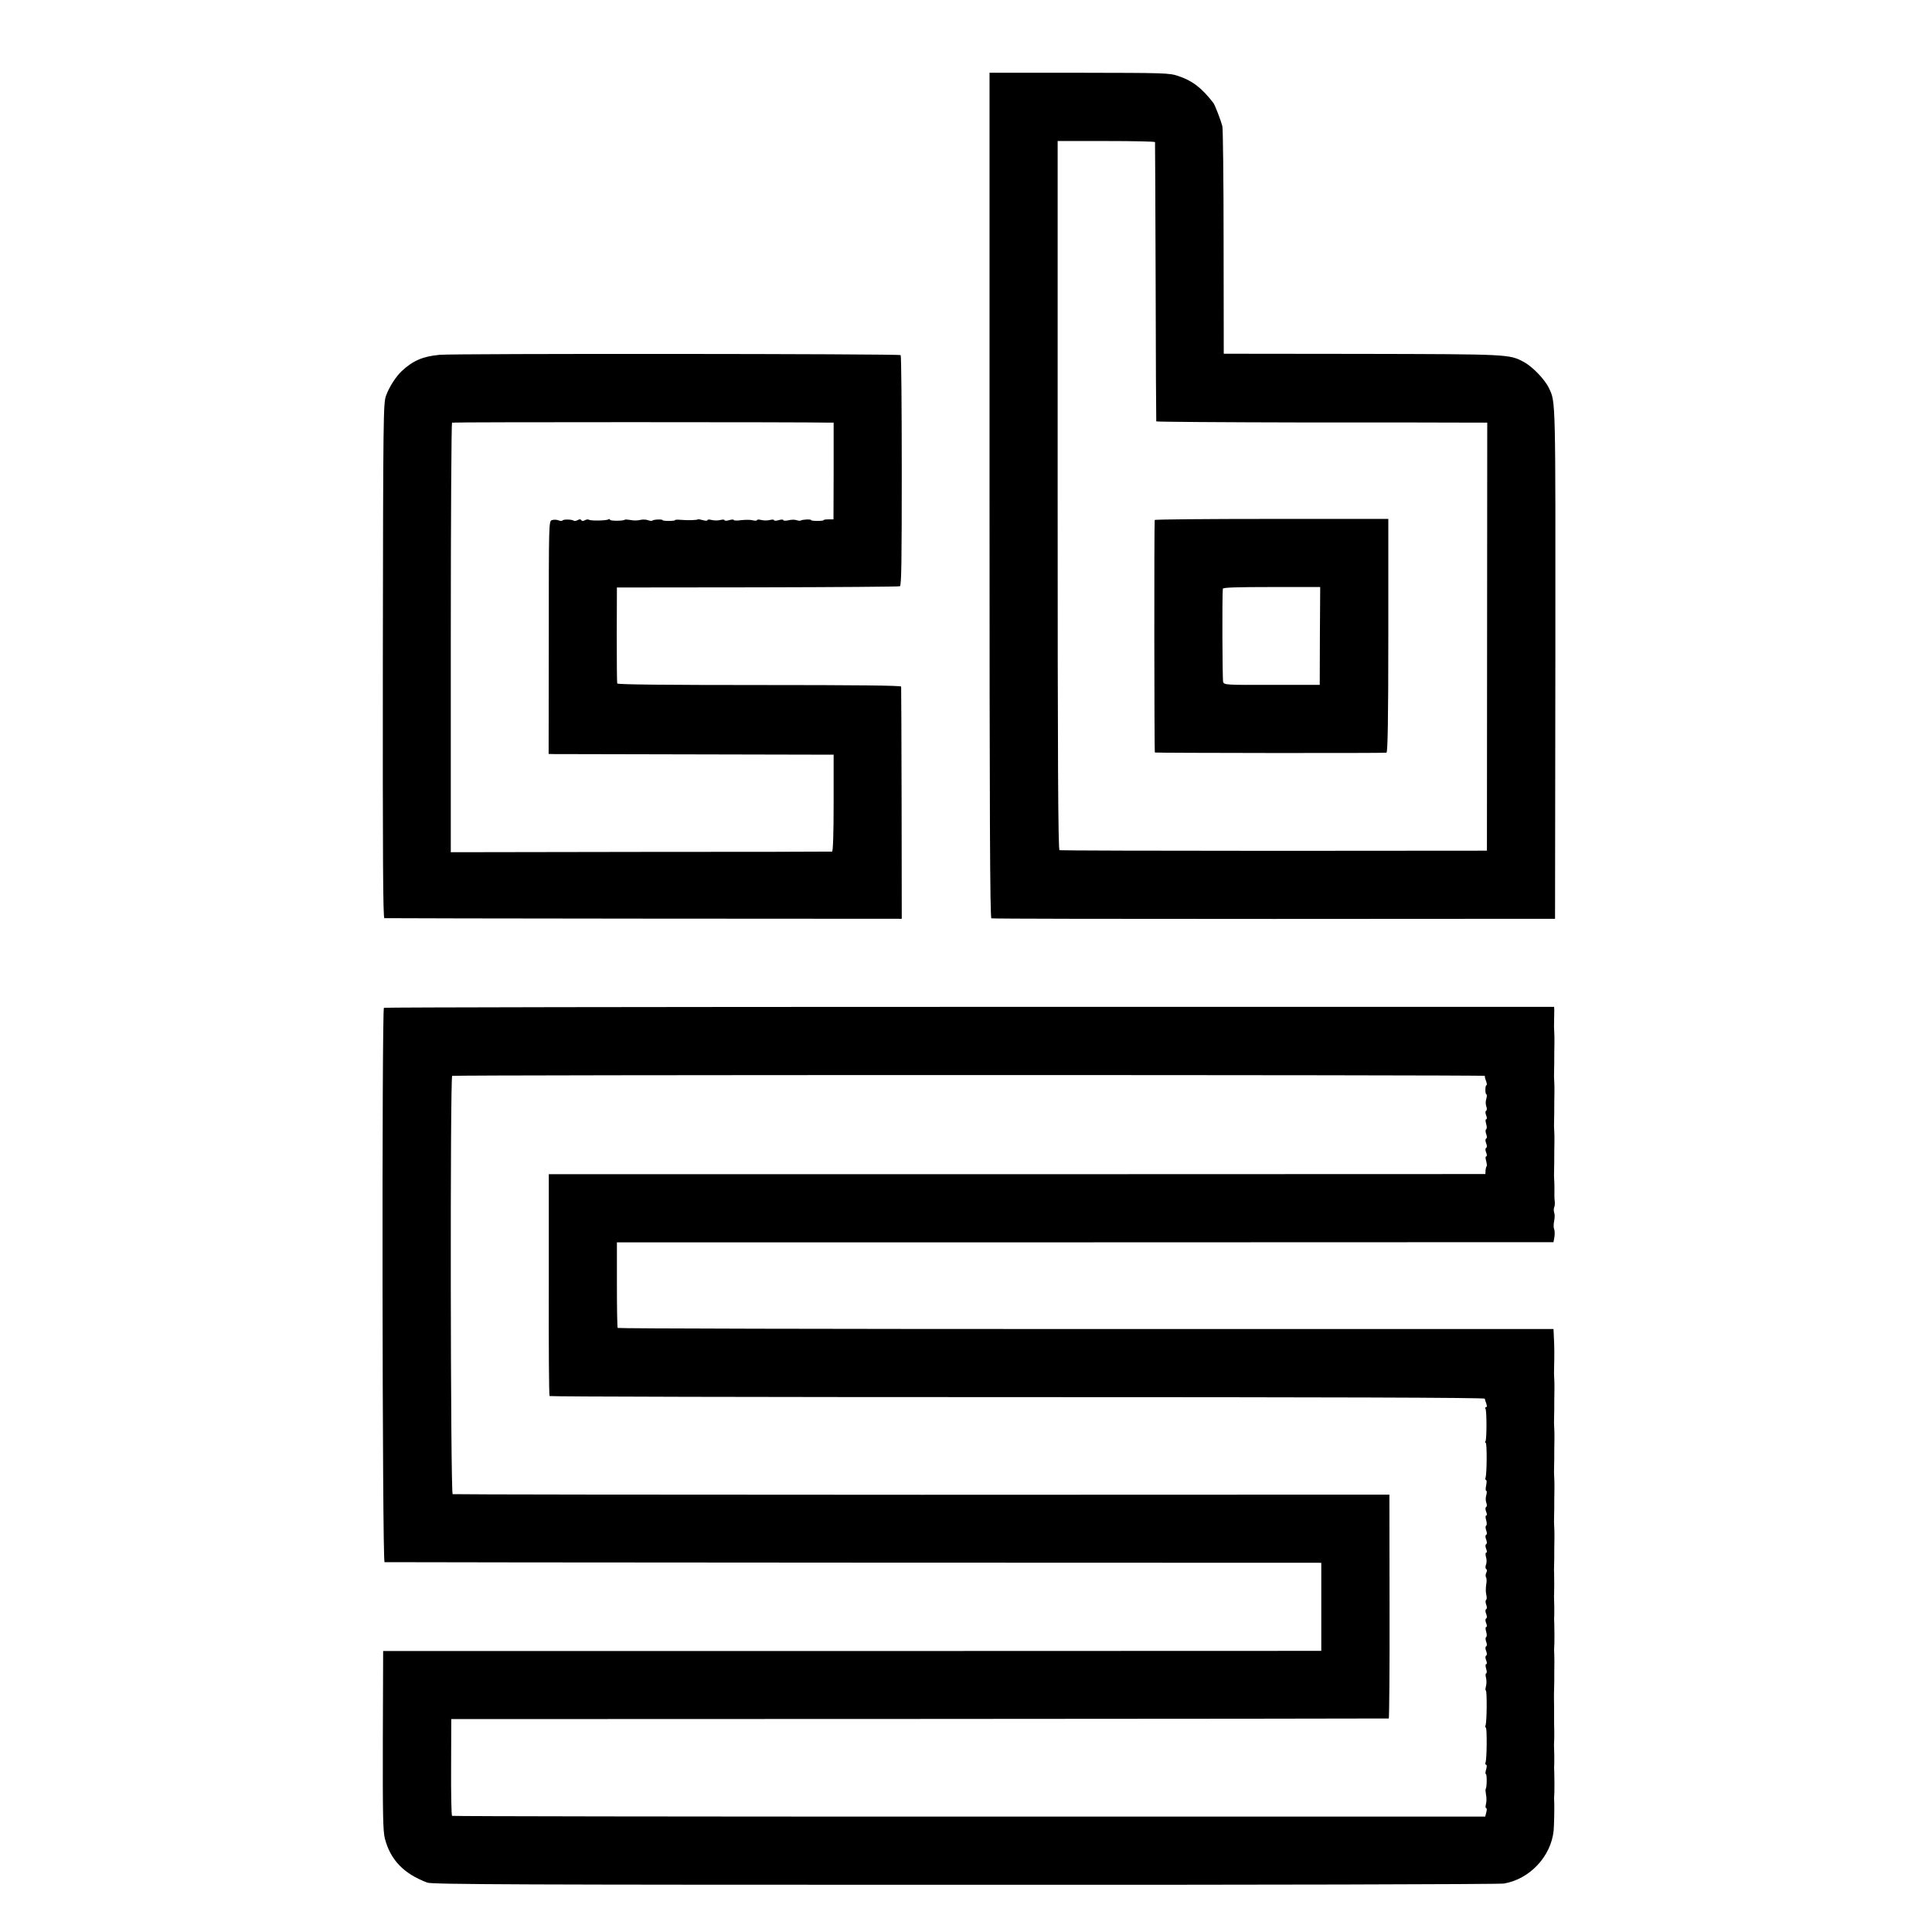
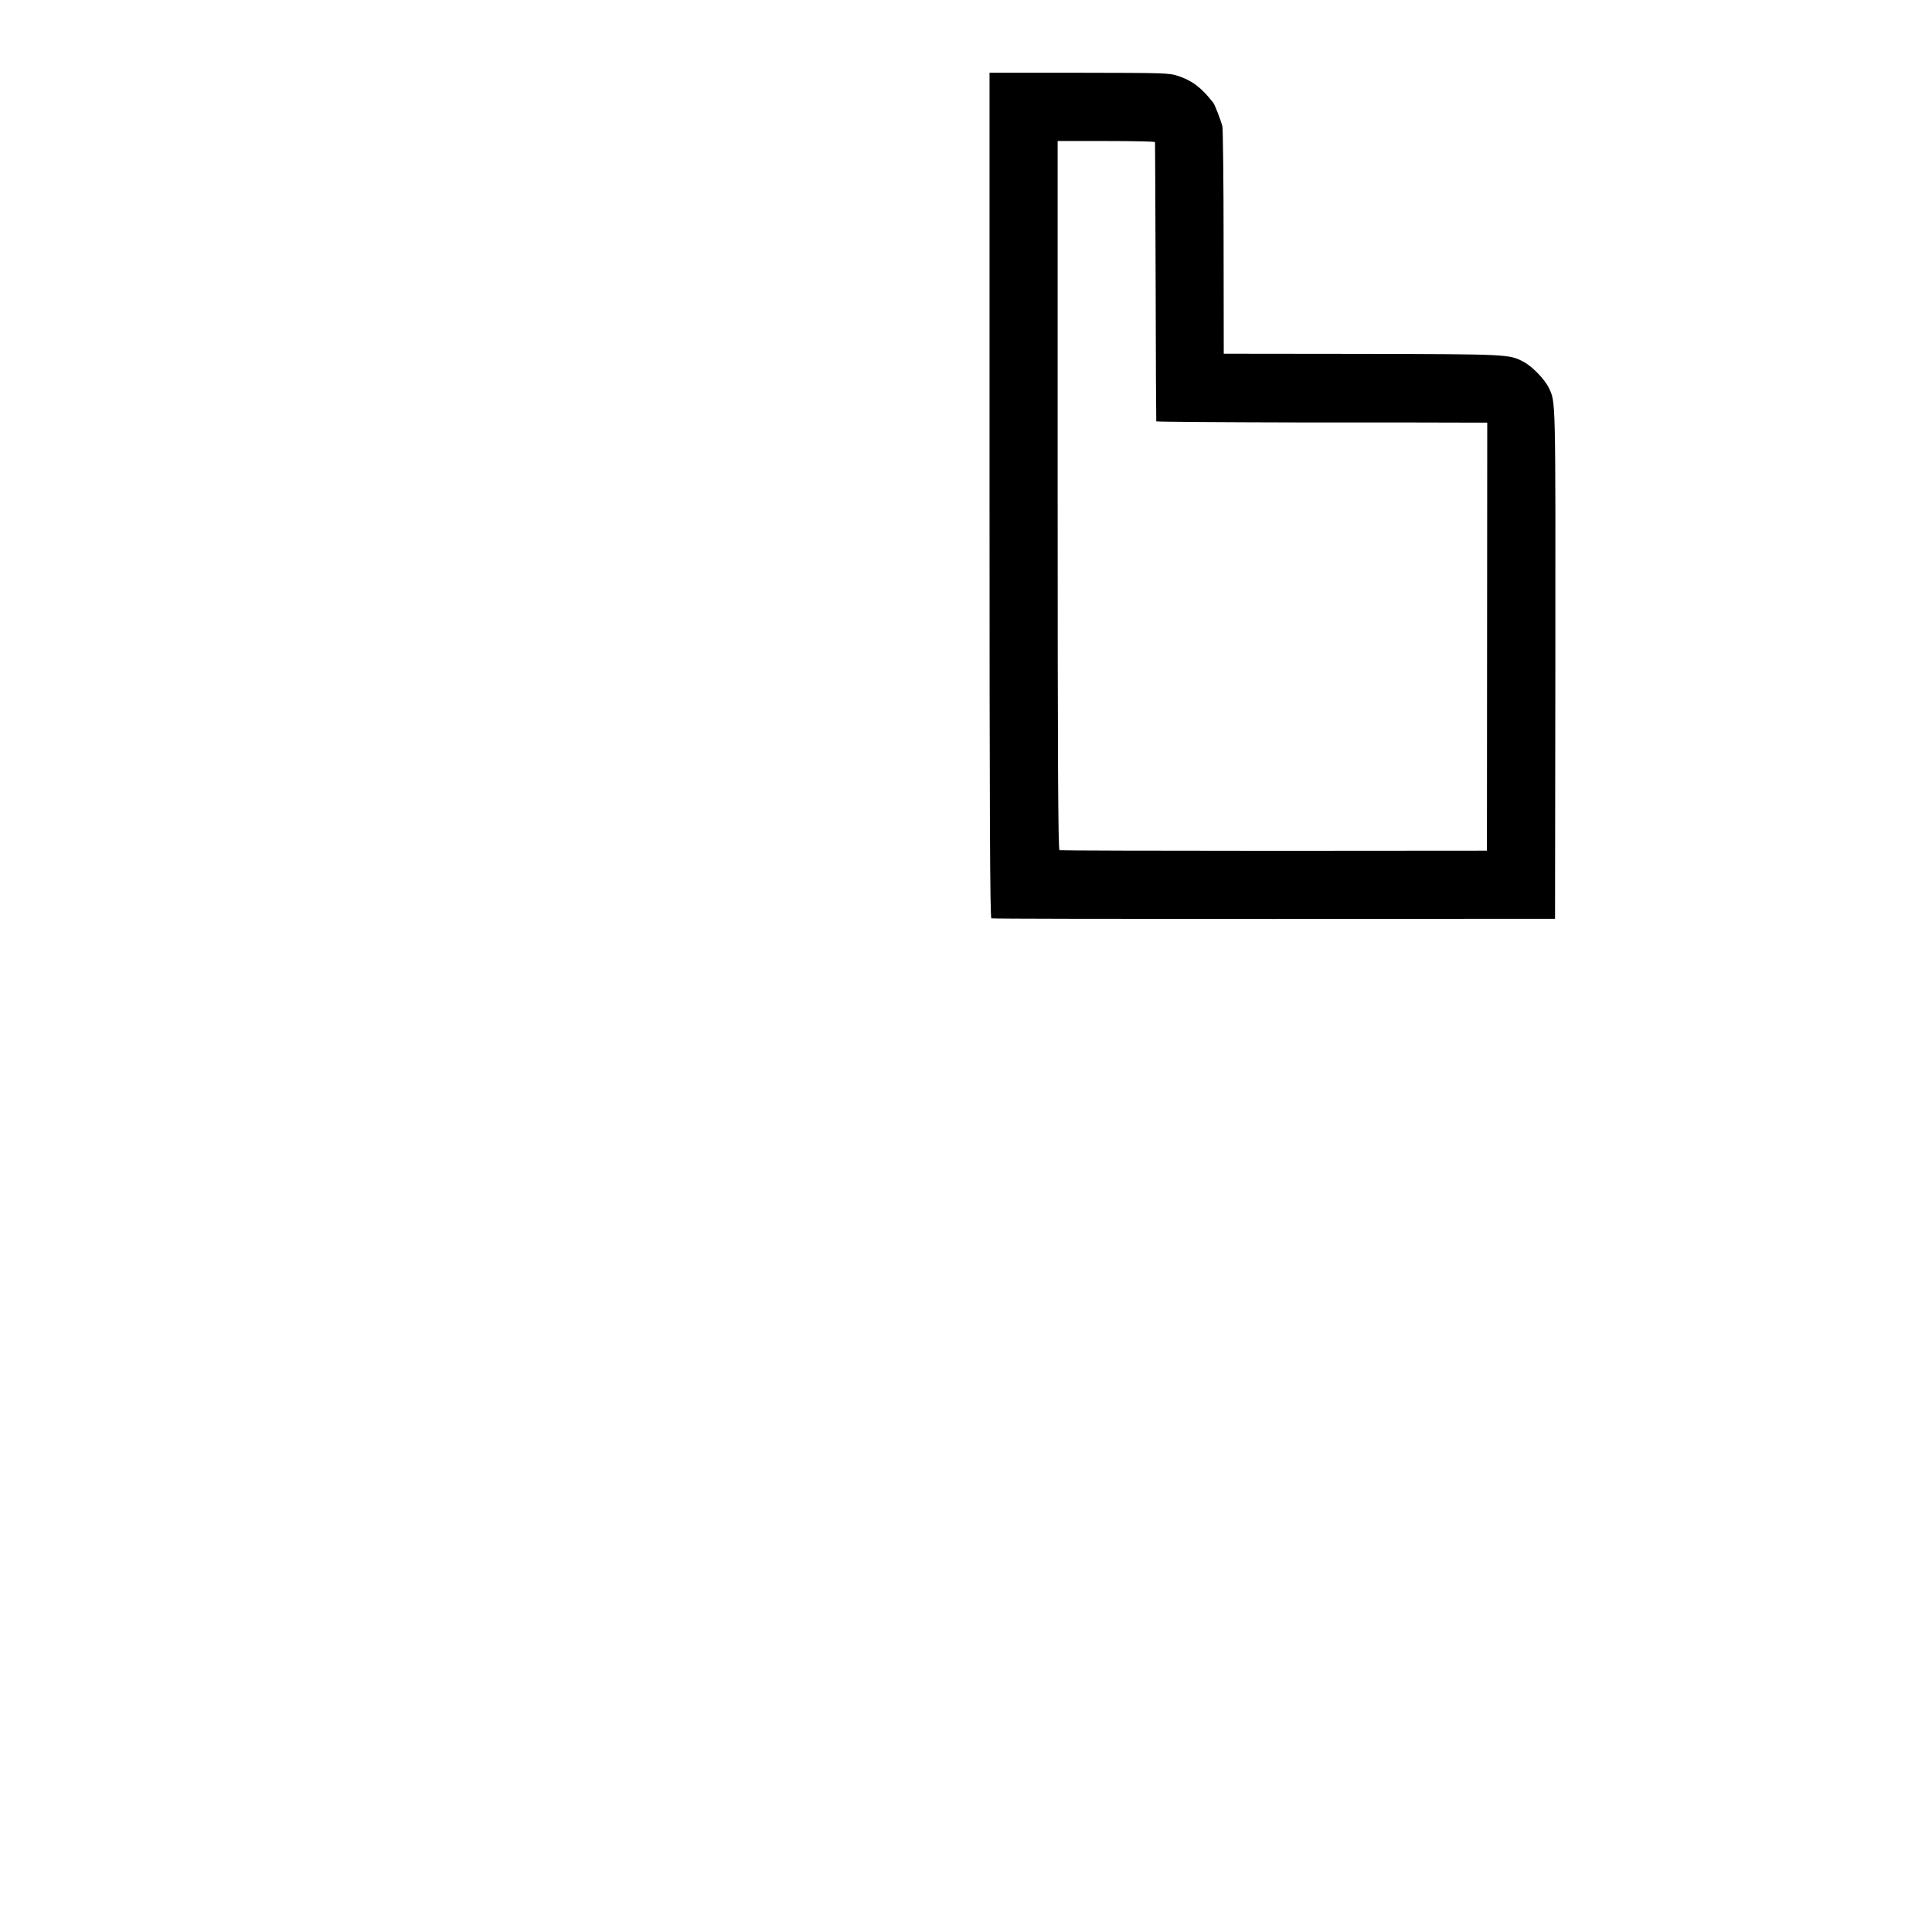
<svg xmlns="http://www.w3.org/2000/svg" version="1.0" width="1248pt" height="1248pt" viewBox="0 0 1248 1248" preserveAspectRatio="xMidYMid meet">
  <g transform="translate(0,1248) scale(0.1,-0.1)" fill="#000000" stroke="none">
    <path d="M6392 9281 c0 -2044 3 -2731 12 -2733 6 -3 828 -4 1826 -4 l1815 1 2 1647 c1 1733 3 1688 -42 1782 -26 55 -106 138 -162 168 -94 50 -93 50 -1046 52 l-892 1 -1 720 c0 396 -4 734 -8 750 -10 38 -48 137 -58 150 -76 98 -136 144 -227 174 -60 20 -85 20 -641 21 l-578 0 0 -2729z m1069 2281 c1 -4 2 -410 4 -902 1 -492 3 -898 4 -902 0 -3 434 -6 964 -7 529 0 1010 0 1068 -1 l106 0 -1 -1382 -1 -1383 -1375 -1 c-756 0 -1380 2 -1386 4 -9 2 -12 596 -12 2292 l0 2289 314 0 c173 0 315 -3 315 -7z" />
-     <path d="M7459 9121 c-4 -21 -3 -1501 1 -1502 14 -3 1487 -5 1496 -1 8 2 12 207 12 757 l0 753 -754 0 c-415 0 -755 -3 -755 -7z m1067 -749 l-1 -316 -309 0 c-300 -1 -309 0 -315 19 -5 16 -7 551 -2 602 1 8 84 11 315 11 l314 0 -2 -316z" />
-     <path d="M2840 10188 c-109 -10 -173 -38 -245 -105 -37 -35 -81 -103 -101 -158 -18 -48 -19 -115 -21 -1712 -1 -1280 1 -1663 10 -1664 7 -1 761 -2 1677 -3 l1665 -1 -1 745 c-1 410 -2 750 -3 755 -1 7 -297 10 -916 10 -601 0 -916 3 -918 10 -2 6 -3 147 -3 315 l1 305 908 1 c499 1 913 4 920 7 10 4 12 161 12 745 0 407 -3 744 -7 748 -9 9 -2890 11 -2978 2z m2520 -438 l25 0 0 -312 -1 -313 -32 0 c-18 0 -32 -2 -32 -5 0 -3 -18 -5 -40 -5 -22 0 -40 2 -40 5 0 7 -54 5 -66 -2 -5 -3 -18 -2 -29 2 -11 4 -34 4 -52 -1 -18 -4 -33 -3 -33 1 0 5 -13 5 -30 0 -16 -5 -30 -5 -30 0 0 4 -12 5 -27 1 -16 -4 -40 -4 -55 0 -16 4 -28 4 -28 -1 0 -4 -12 -5 -27 -1 -14 4 -48 4 -75 1 -26 -4 -48 -3 -48 1 0 4 -13 4 -30 -1 -16 -5 -30 -5 -30 0 0 4 -12 5 -27 1 -16 -4 -40 -4 -55 0 -16 4 -28 4 -28 -1 0 -5 -13 -5 -29 0 -16 4 -31 7 -33 5 -5 -5 -65 -7 -110 -3 -21 2 -38 1 -38 -2 0 -3 -18 -5 -40 -5 -22 0 -40 2 -40 5 0 7 -59 5 -66 -3 -3 -3 -16 -2 -29 3 -13 5 -36 5 -52 1 -15 -4 -42 -4 -60 0 -18 3 -34 4 -37 2 -9 -9 -96 -9 -96 0 0 5 -5 5 -10 2 -14 -9 -118 -10 -126 -2 -4 3 -15 2 -25 -3 -12 -7 -20 -7 -24 0 -4 7 -12 7 -24 0 -10 -5 -21 -7 -24 -4 -9 9 -68 11 -73 2 -3 -4 -15 -4 -27 1 -12 5 -31 5 -42 1 -20 -7 -20 -16 -20 -759 l-1 -751 26 -1 c14 0 428 -1 920 -2 l895 -2 0 -313 c0 -201 -4 -312 -10 -313 -5 -1 -562 -2 -1236 -2 l-1227 -2 0 1385 c0 762 4 1387 8 1390 6 4 2252 4 2440 0z" />
-     <path d="M2480 5970 c-14 -9 -11 -3580 4 -3581 6 -1 1370 -2 3031 -3 l3020 -1 0 -285 0 -284 -3030 -1 -3030 0 -2 -576 c-1 -486 1 -586 13 -635 36 -138 121 -227 274 -285 29 -12 616 -14 3470 -14 1889 -1 3458 3 3485 8 166 28 304 175 321 342 3 37 5 130 4 180 -1 11 -1 26 -1 33 2 31 2 40 2 92 0 30 -1 64 -1 75 -1 11 -1 26 -1 33 1 6 1 19 1 27 0 8 0 23 0 33 0 9 0 33 -1 52 -1 19 -1 42 0 50 1 8 1 35 1 60 0 25 -1 51 -1 58 0 63 0 155 -1 170 0 9 0 33 1 52 0 19 1 43 1 53 0 9 0 31 0 47 1 59 1 105 0 125 -1 11 -1 26 -1 33 2 31 2 40 2 92 0 30 -1 64 -1 75 -1 11 -1 26 -1 33 1 6 1 19 1 27 0 8 0 23 0 33 0 9 0 33 -1 52 -1 19 -1 41 0 48 1 12 1 99 0 130 -1 9 -1 33 0 52 1 35 1 42 1 103 0 17 1 52 1 77 0 25 0 51 -1 58 -2 26 -2 48 -1 82 1 35 1 42 1 103 0 17 1 52 1 77 0 25 0 51 -1 58 -2 26 -2 48 -1 82 1 35 1 42 1 103 0 17 1 52 1 77 0 25 0 51 -1 58 -2 26 -2 48 -1 82 1 35 1 42 1 103 0 17 1 52 1 77 0 25 0 51 -1 58 -2 26 -2 48 -1 82 2 79 2 128 -2 200 l-2 45 -3020 0 c-1661 0 -3022 3 -3025 7 -3 4 -5 130 -5 280 l0 273 3025 0 3025 1 6 34 c3 19 2 42 -2 51 -4 8 -4 31 0 50 4 19 5 43 1 54 -4 11 -4 27 -1 35 4 8 6 26 4 40 -2 14 -3 45 -2 70 0 25 0 51 -1 58 -2 26 -2 48 -1 82 1 35 1 42 1 103 0 17 1 52 1 77 0 25 0 51 -1 58 -2 26 -2 48 -1 82 1 35 1 42 1 103 0 17 1 52 1 77 0 25 0 51 -1 58 -2 26 -2 48 -1 82 1 35 1 42 1 103 0 17 1 52 1 77 0 25 0 51 -1 58 -2 26 -2 49 -1 87 0 22 1 49 1 60 l-1 21 -3775 0 c-2076 0 -3779 -3 -3784 -6z m7112 -440 c-2 -3 1 -17 7 -32 6 -16 7 -28 3 -28 -4 0 -7 -13 -7 -30 0 -16 3 -30 7 -30 4 0 3 -12 -1 -28 -5 -15 -5 -37 0 -49 5 -13 4 -25 -1 -28 -6 -3 -6 -15 0 -30 6 -15 6 -25 0 -25 -5 0 -5 -12 0 -30 5 -17 5 -32 0 -35 -5 -3 -5 -16 0 -30 6 -15 6 -27 0 -30 -6 -3 -6 -15 0 -30 6 -15 6 -27 0 -30 -6 -3 -6 -15 0 -30 6 -15 6 -25 0 -25 -5 0 -5 -12 0 -29 4 -16 6 -32 3 -35 -3 -3 -6 -15 -7 -28 l-1 -22 -3025 -1 -3025 0 0 -713 c-1 -392 1 -716 5 -720 3 -4 1363 -7 3022 -7 2005 0 3018 -3 3019 -10 1 -5 5 -20 10 -32 5 -15 5 -23 -2 -23 -6 0 -7 -5 -3 -11 8 -14 8 -194 0 -208 -4 -6 -4 -11 1 -11 9 0 8 -202 -1 -225 -3 -8 -1 -15 3 -15 5 0 5 -16 1 -35 -4 -19 -4 -35 0 -35 5 0 5 -12 1 -28 -5 -15 -5 -37 0 -49 5 -13 4 -25 -1 -28 -6 -3 -6 -15 0 -30 6 -15 6 -25 0 -25 -5 0 -5 -12 0 -30 5 -17 5 -32 0 -35 -5 -3 -5 -16 0 -30 6 -15 6 -27 0 -30 -6 -3 -6 -15 0 -30 6 -15 6 -27 0 -30 -6 -3 -6 -15 0 -30 6 -15 6 -25 0 -25 -5 0 -5 -12 -1 -28 5 -15 5 -37 0 -49 -5 -13 -4 -25 1 -28 6 -4 7 -13 1 -24 -5 -9 -6 -23 -2 -30 5 -7 5 -29 1 -49 -3 -21 -3 -49 1 -64 4 -16 3 -30 -1 -33 -5 -3 -5 -16 0 -30 6 -15 6 -27 0 -30 -6 -3 -6 -15 0 -30 6 -15 6 -27 0 -30 -6 -3 -6 -15 0 -30 6 -15 6 -25 0 -25 -5 0 -5 -12 0 -30 5 -17 5 -32 0 -35 -5 -3 -5 -16 0 -30 6 -15 6 -27 0 -30 -6 -3 -6 -15 0 -30 6 -15 6 -27 0 -30 -6 -3 -6 -15 0 -30 6 -15 6 -25 0 -25 -5 0 -5 -12 0 -30 5 -16 5 -30 0 -30 -4 0 -5 -12 -1 -28 4 -15 4 -39 0 -54 -4 -16 -5 -28 -1 -28 8 0 7 -204 -2 -225 -3 -8 -2 -15 2 -15 8 0 7 -203 -2 -225 -3 -8 -1 -15 4 -15 5 0 5 -13 0 -30 -5 -16 -6 -30 -2 -30 8 0 7 -88 -1 -96 -2 -3 -1 -19 2 -37 4 -18 4 -44 0 -60 -4 -15 -4 -27 1 -27 5 0 5 -12 1 -27 l-7 -28 -3333 0 c-1833 0 -3336 2 -3341 5 -4 3 -7 144 -6 315 l1 310 3025 1 c1664 1 3028 2 3031 3 3 0 6 326 5 724 l-1 722 -3020 -1 c-1661 0 -3025 2 -3031 4 -14 4 -17 2694 -3 2702 10 7 6675 7 6671 0z" />
  </g>
</svg>